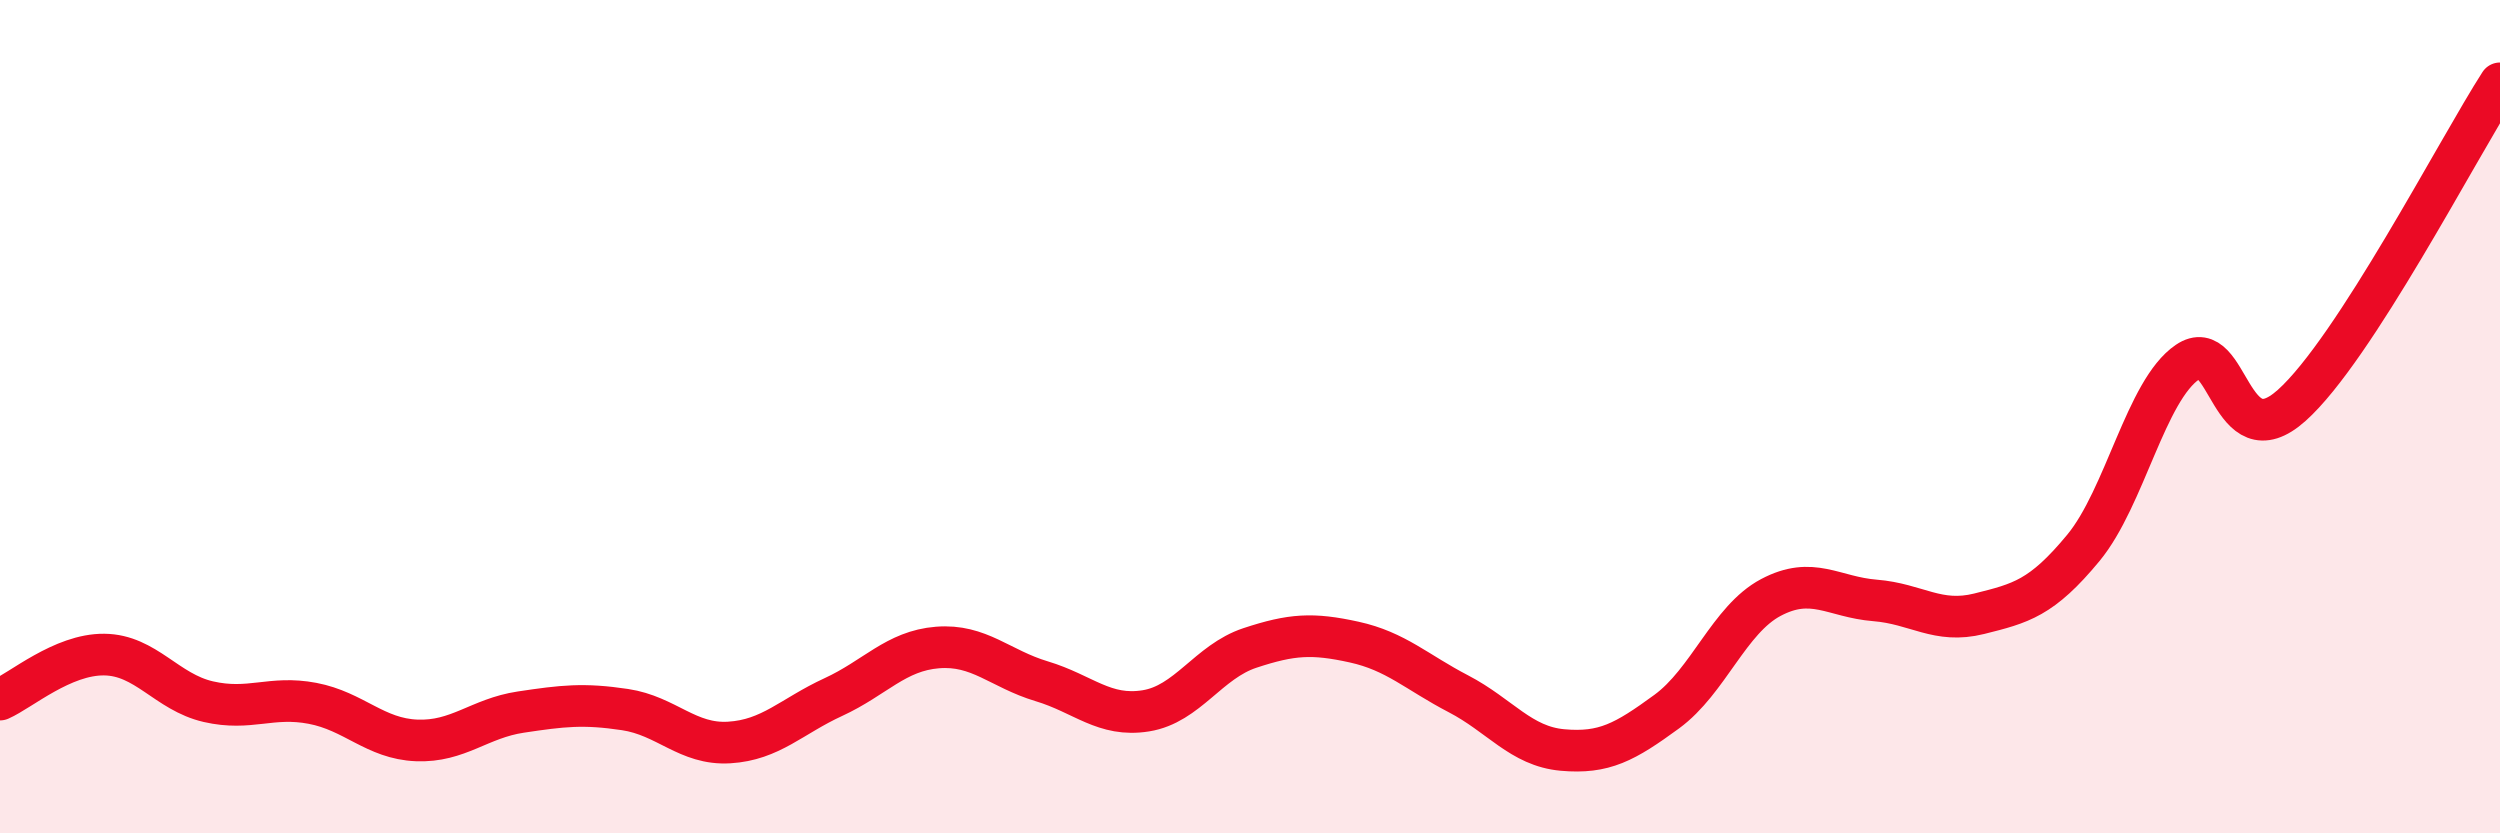
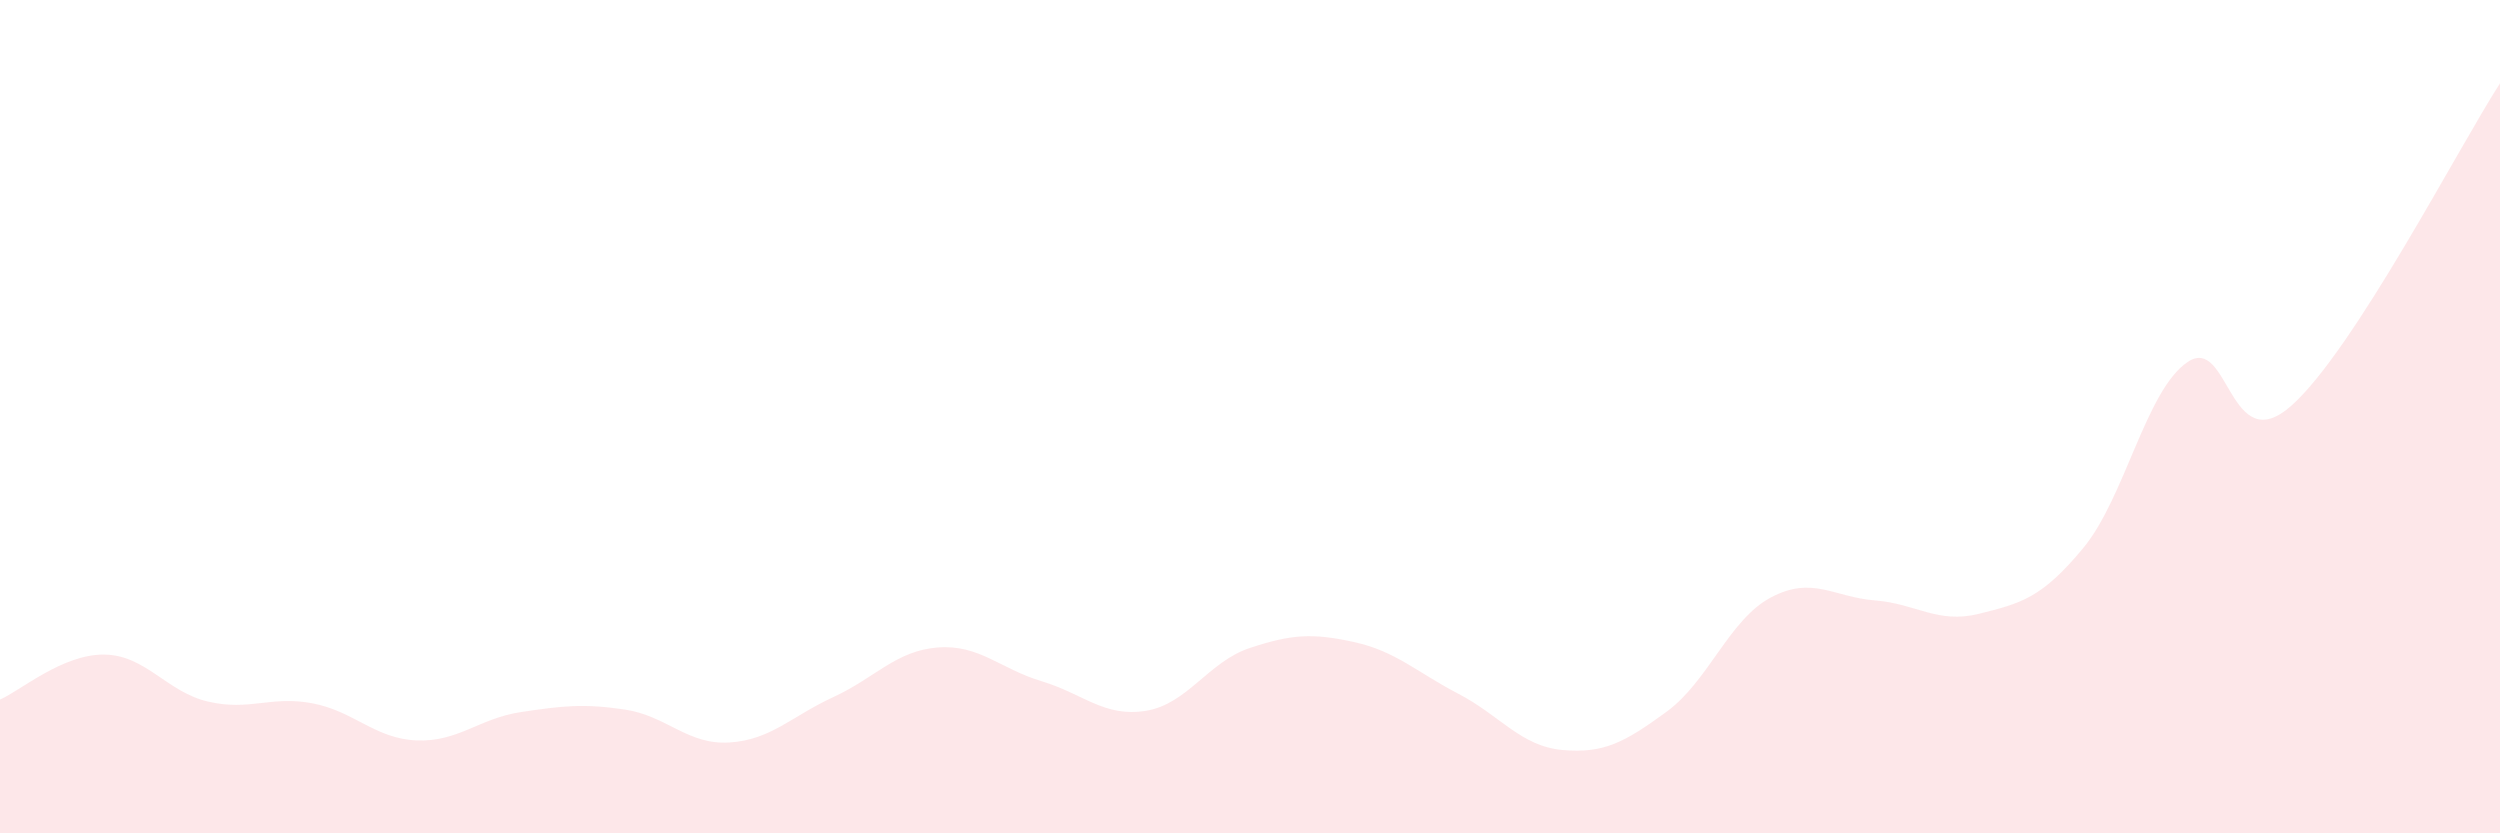
<svg xmlns="http://www.w3.org/2000/svg" width="60" height="20" viewBox="0 0 60 20">
  <path d="M 0,16.79 C 0.5,16.57 1.5,15.7 2.5,15.71 C 3.5,15.72 4,16.61 5,16.84 C 6,17.07 6.5,16.69 7.5,16.88 C 8.5,17.07 9,17.73 10,17.77 C 11,17.81 11.5,17.24 12.5,17.09 C 13.5,16.94 14,16.88 15,17.03 C 16,17.18 16.5,17.88 17.5,17.82 C 18.5,17.76 19,17.19 20,16.73 C 21,16.27 21.5,15.62 22.5,15.54 C 23.5,15.46 24,16.05 25,16.35 C 26,16.65 26.5,17.22 27.5,17.06 C 28.5,16.9 29,15.88 30,15.55 C 31,15.22 31.5,15.19 32.5,15.41 C 33.5,15.63 34,16.13 35,16.65 C 36,17.17 36.5,17.91 37.5,18 C 38.5,18.09 39,17.81 40,17.08 C 41,16.35 41.5,14.87 42.5,14.34 C 43.5,13.81 44,14.33 45,14.41 C 46,14.49 46.5,14.98 47.5,14.73 C 48.5,14.48 49,14.36 50,13.15 C 51,11.94 51.5,9.37 52.5,8.69 C 53.5,8.01 53.5,11.07 55,9.73 C 56.5,8.39 59,3.55 60,2L60 20L0 20Z" fill="#EB0A25" opacity="0.1" stroke-linecap="round" stroke-linejoin="round" />
-   <path d="M 0,16.79 C 0.5,16.57 1.5,15.7 2.5,15.71 C 3.5,15.72 4,16.61 5,16.84 C 6,17.07 6.5,16.69 7.5,16.88 C 8.5,17.07 9,17.73 10,17.77 C 11,17.81 11.5,17.24 12.5,17.09 C 13.5,16.94 14,16.88 15,17.03 C 16,17.18 16.5,17.88 17.5,17.82 C 18.5,17.76 19,17.19 20,16.73 C 21,16.27 21.5,15.62 22.5,15.54 C 23.5,15.46 24,16.05 25,16.35 C 26,16.65 26.5,17.22 27.5,17.06 C 28.5,16.9 29,15.88 30,15.55 C 31,15.22 31.5,15.19 32.5,15.41 C 33.5,15.63 34,16.13 35,16.65 C 36,17.17 36.5,17.91 37.5,18 C 38.5,18.09 39,17.81 40,17.08 C 41,16.35 41.5,14.87 42.5,14.34 C 43.5,13.81 44,14.33 45,14.41 C 46,14.49 46.5,14.98 47.5,14.73 C 48.5,14.48 49,14.36 50,13.15 C 51,11.94 51.5,9.37 52.5,8.69 C 53.5,8.01 53.5,11.07 55,9.73 C 56.5,8.39 59,3.55 60,2" stroke="#EB0A25" stroke-width="1" fill="none" stroke-linecap="round" stroke-linejoin="round" />
</svg>